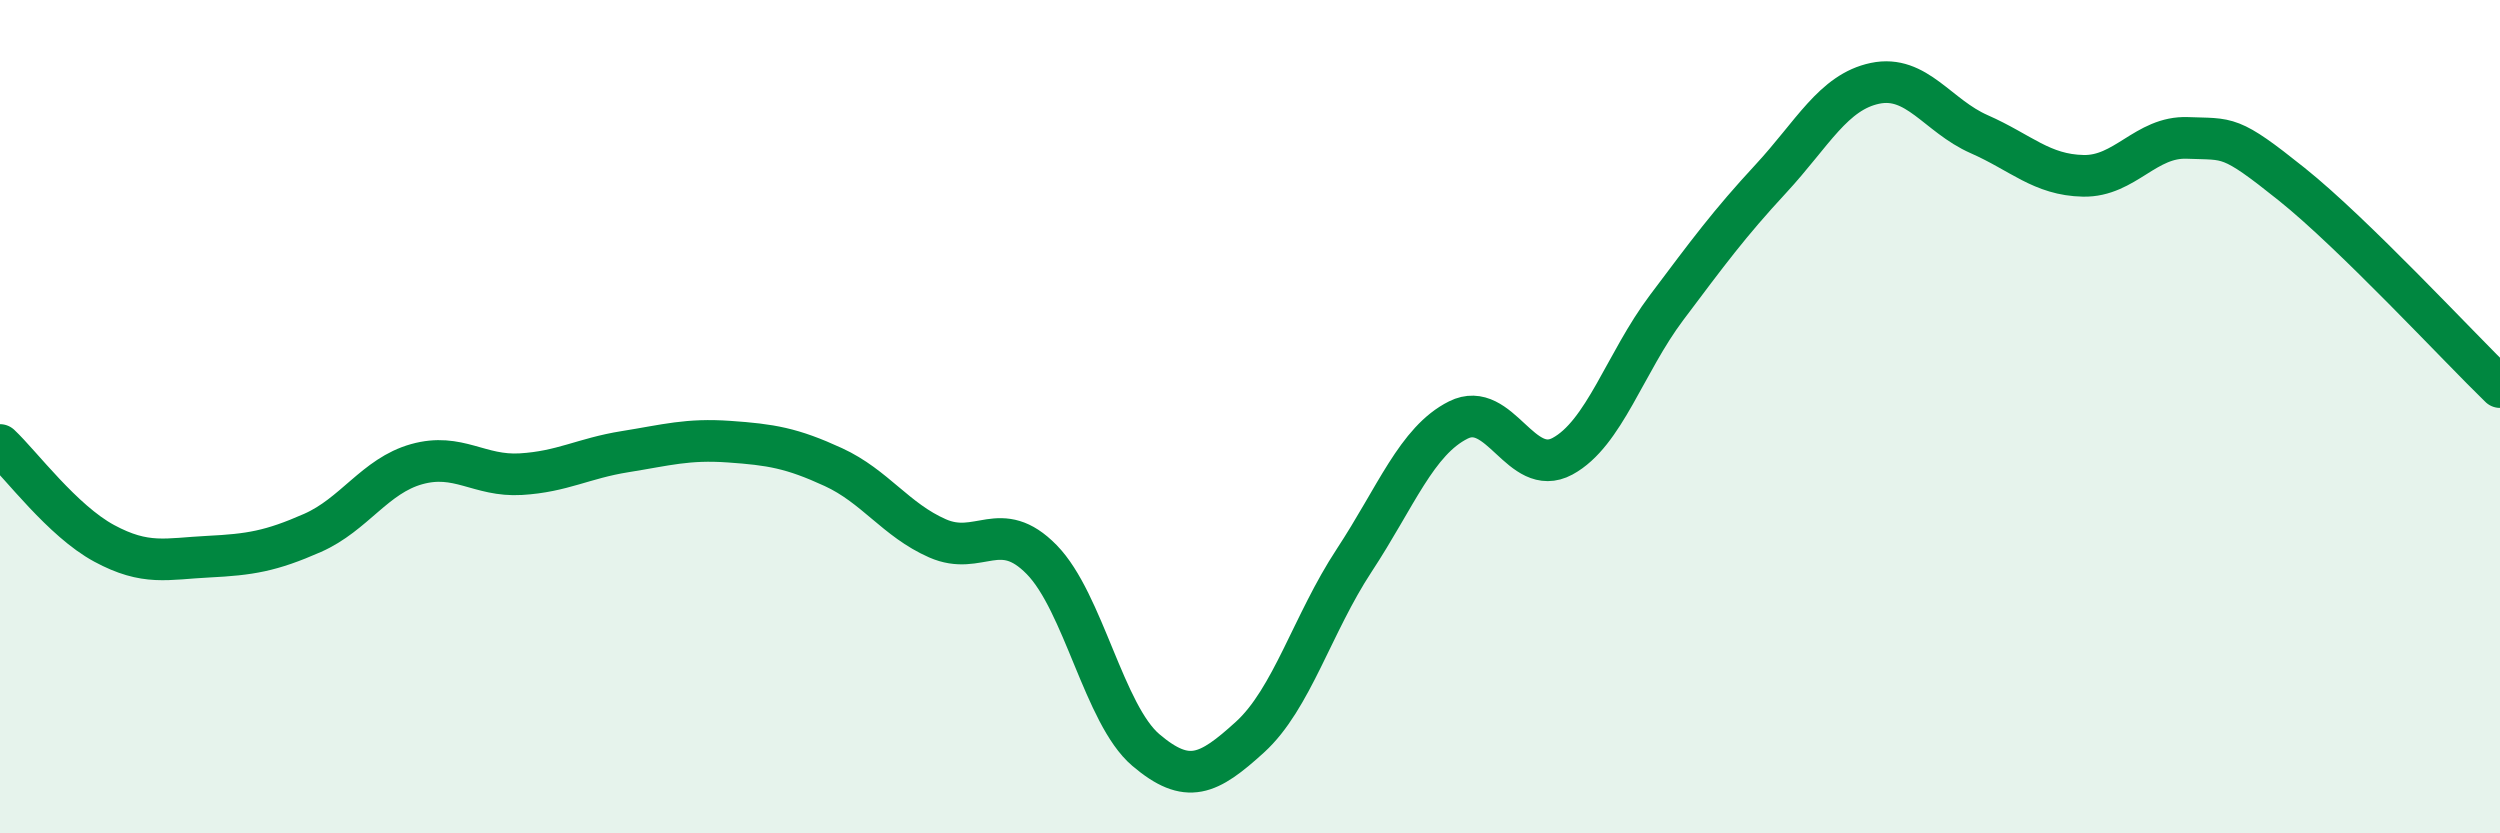
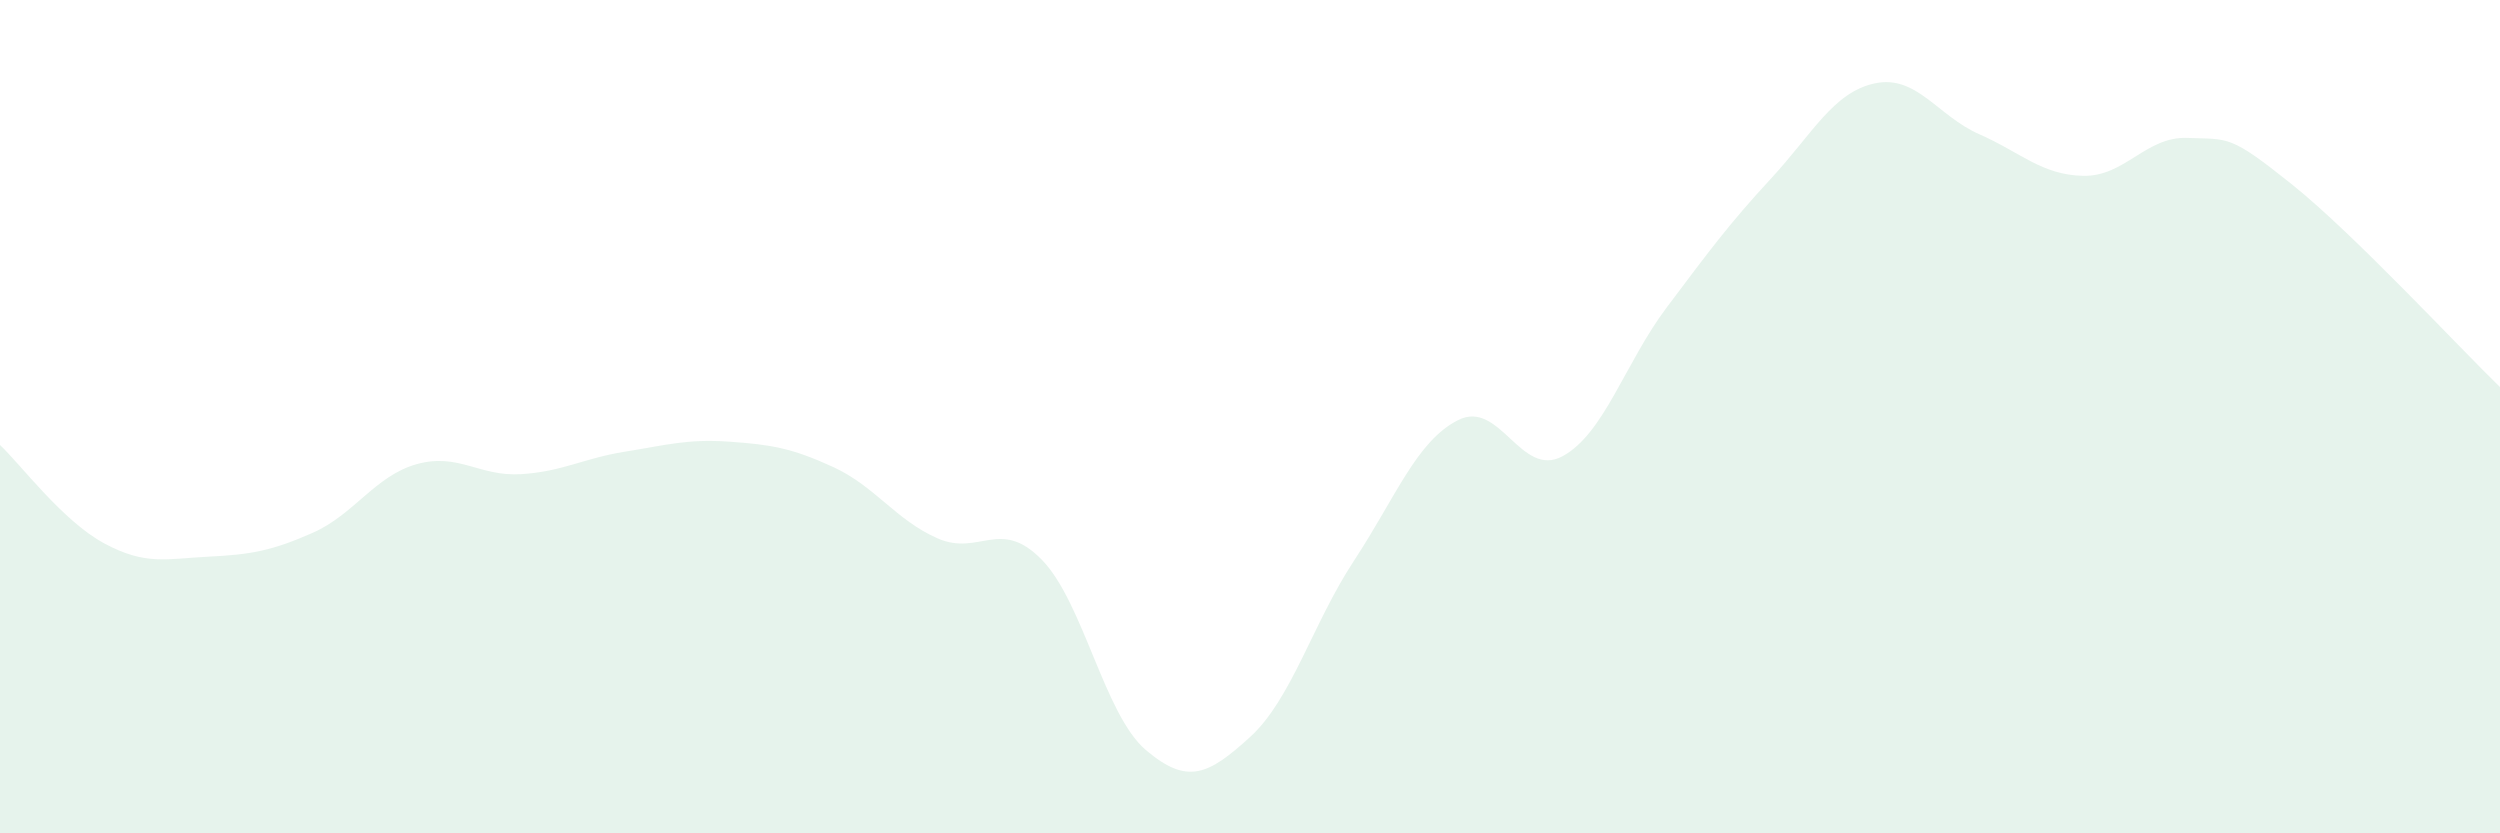
<svg xmlns="http://www.w3.org/2000/svg" width="60" height="20" viewBox="0 0 60 20">
  <path d="M 0,10.68 C 0.5,11.15 1.5,12.5 2.5,13.04 C 3.5,13.58 4,13.41 5,13.36 C 6,13.31 6.5,13.23 7.5,12.79 C 8.5,12.35 9,11.42 10,11.14 C 11,10.86 11.5,11.44 12.5,11.38 C 13.5,11.32 14,11 15,10.84 C 16,10.68 16.5,10.53 17.5,10.6 C 18.5,10.67 19,10.75 20,11.21 C 21,11.67 21.5,12.48 22.5,12.92 C 23.5,13.36 24,12.41 25,13.43 C 26,14.45 26.5,17.15 27.5,18 C 28.5,18.85 29,18.6 30,17.69 C 31,16.78 31.5,14.97 32.5,13.45 C 33.5,11.93 34,10.58 35,10.08 C 36,9.58 36.5,11.49 37.5,10.95 C 38.5,10.41 39,8.71 40,7.38 C 41,6.05 41.5,5.37 42.5,4.29 C 43.5,3.21 44,2.21 45,2 C 46,1.79 46.5,2.78 47.5,3.22 C 48.5,3.66 49,4.2 50,4.22 C 51,4.24 51.5,3.27 52.5,3.31 C 53.5,3.35 53.5,3.22 55,4.42 C 56.5,5.62 59,8.32 60,9.29L60 20L0 20Z" fill="#008740" opacity="0.1" stroke-linecap="round" stroke-linejoin="round" />
-   <path d="M 0,10.68 C 0.5,11.15 1.5,12.5 2.5,13.04 C 3.5,13.58 4,13.41 5,13.36 C 6,13.31 6.5,13.23 7.5,12.79 C 8.5,12.35 9,11.42 10,11.14 C 11,10.86 11.5,11.44 12.5,11.38 C 13.5,11.32 14,11 15,10.84 C 16,10.68 16.5,10.53 17.5,10.6 C 18.5,10.67 19,10.75 20,11.21 C 21,11.67 21.5,12.48 22.5,12.92 C 23.5,13.36 24,12.41 25,13.43 C 26,14.45 26.5,17.15 27.5,18 C 28.5,18.85 29,18.6 30,17.69 C 31,16.78 31.5,14.97 32.5,13.45 C 33.5,11.93 34,10.58 35,10.08 C 36,9.58 36.5,11.49 37.5,10.95 C 38.5,10.41 39,8.71 40,7.38 C 41,6.05 41.5,5.37 42.5,4.29 C 43.5,3.21 44,2.21 45,2 C 46,1.79 46.5,2.78 47.5,3.22 C 48.5,3.66 49,4.2 50,4.22 C 51,4.24 51.5,3.27 52.5,3.31 C 53.5,3.35 53.5,3.22 55,4.42 C 56.5,5.62 59,8.32 60,9.29" stroke="#008740" stroke-width="1" fill="none" stroke-linecap="round" stroke-linejoin="round" />
</svg>